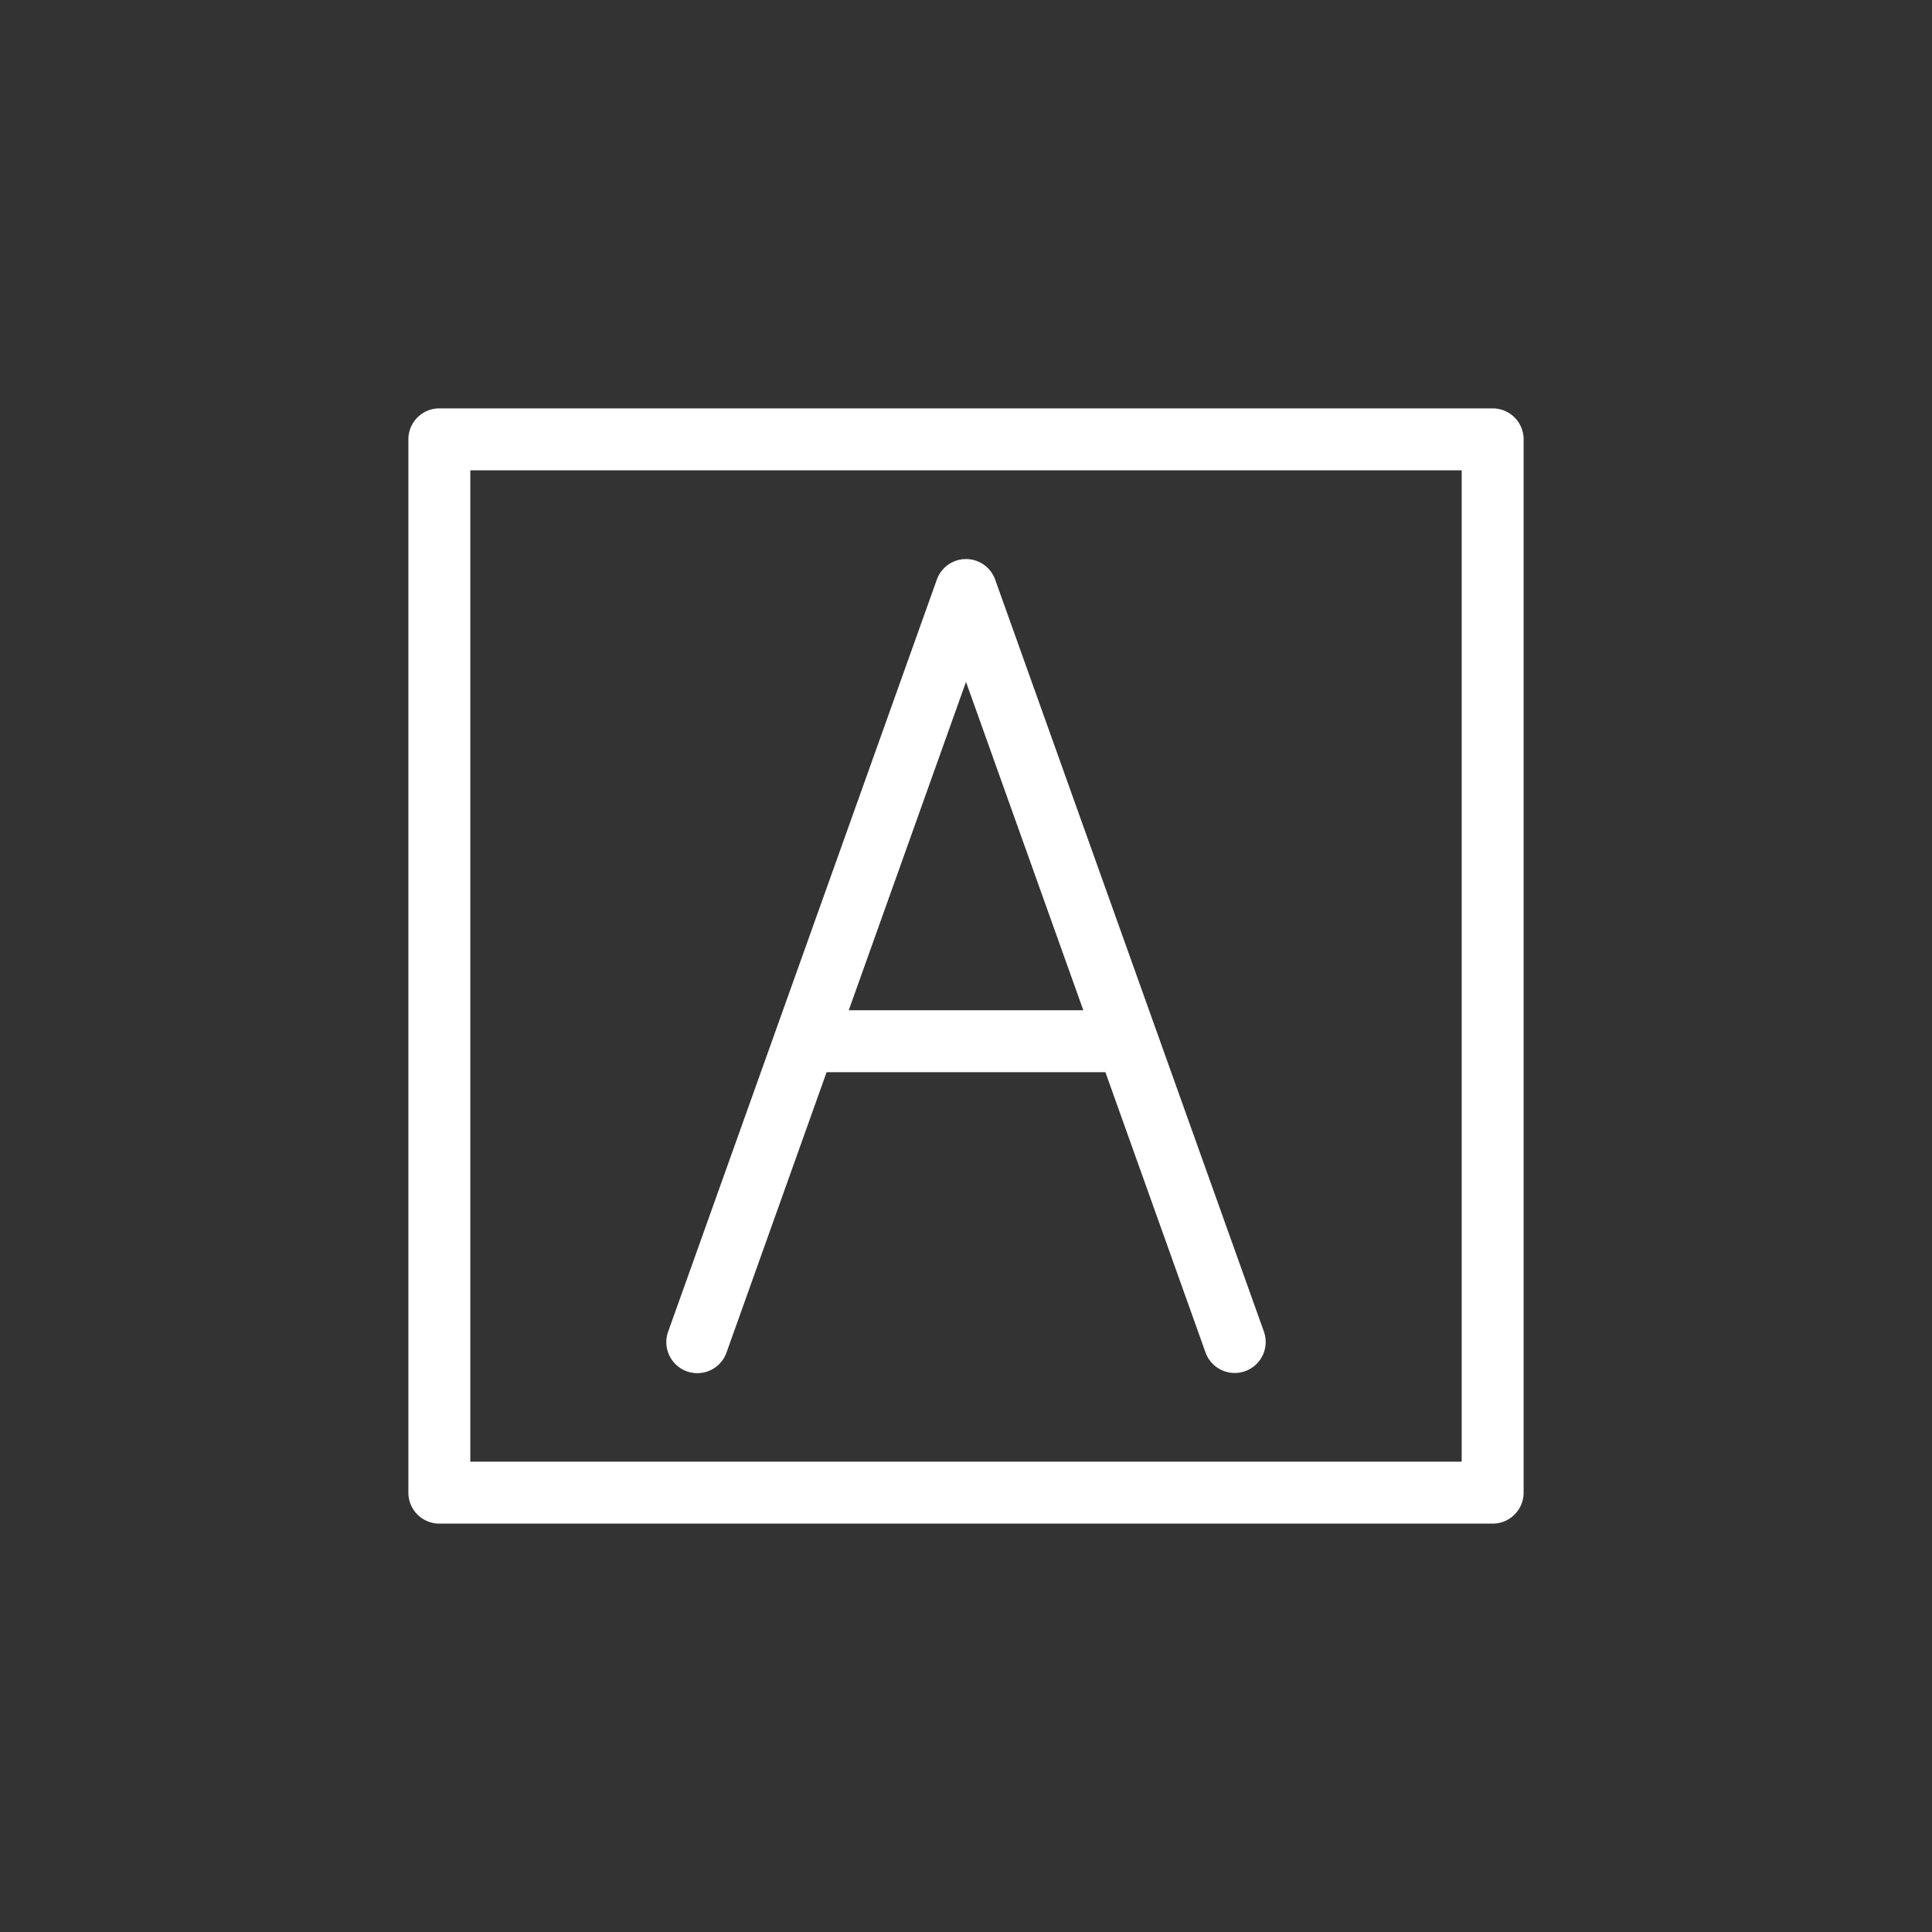
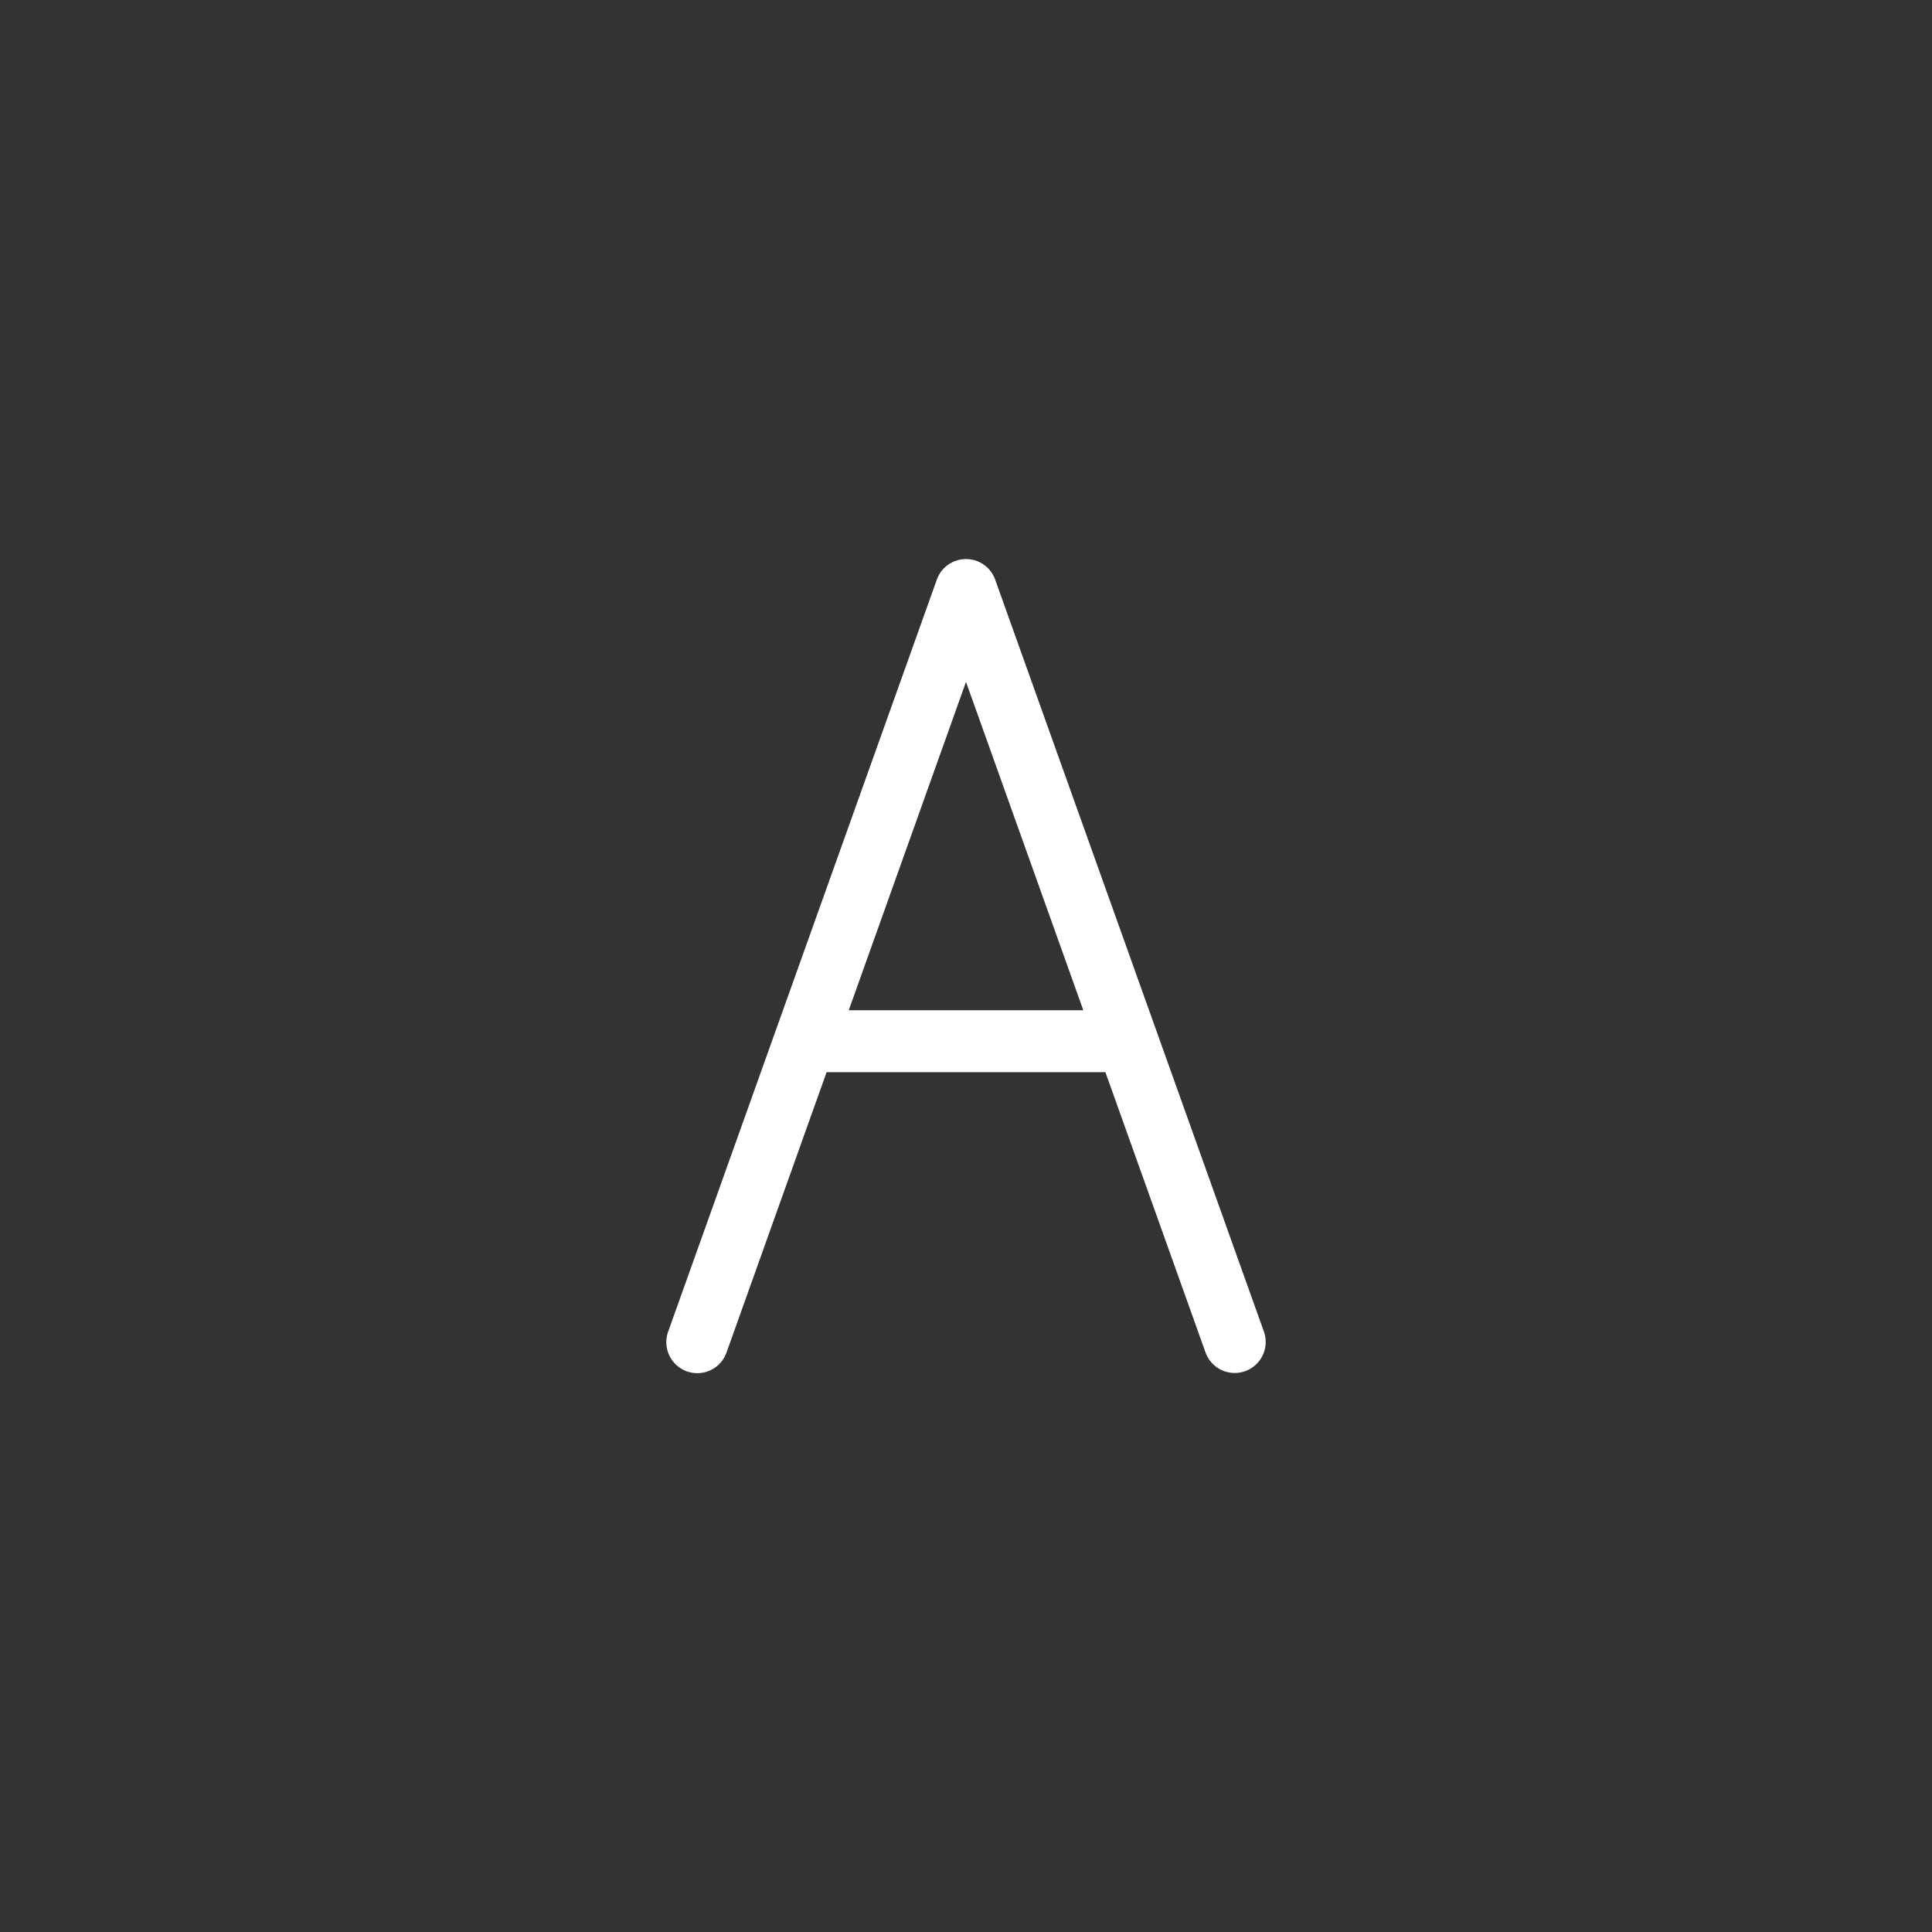
<svg xmlns="http://www.w3.org/2000/svg" id="katman_1" data-name="katman 1" viewBox="0 0 320 320">
  <rect x="0" y="0" width="320" height="320" fill="#333333" stroke="none" />
  <defs>
    <style>.cls-1{fill:#fff;}</style>
  </defs>
-   <path class="cls-1" d="M247.23,67.64H72.77a5.13,5.13,0,0,0-5.13,5.13V247.23a5.13,5.13,0,0,0,5.13,5.13H247.23a5.13,5.13,0,0,0,5.13-5.13V72.77A5.13,5.13,0,0,0,247.23,67.64ZM242.1,242.1H77.9V77.9H242.1Z" />
  <path class="cls-1" d="M113.77,227.14a5.13,5.13,0,0,0,6.56-3.11l16.58-46.44h46.18L199.67,224a5.13,5.13,0,0,0,9.67-3.45L164.83,96a5.13,5.13,0,0,0-9.66,0L110.66,220.58A5.14,5.14,0,0,0,113.77,227.14ZM160,112.94l19.43,54.39H140.58Z" />
</svg>